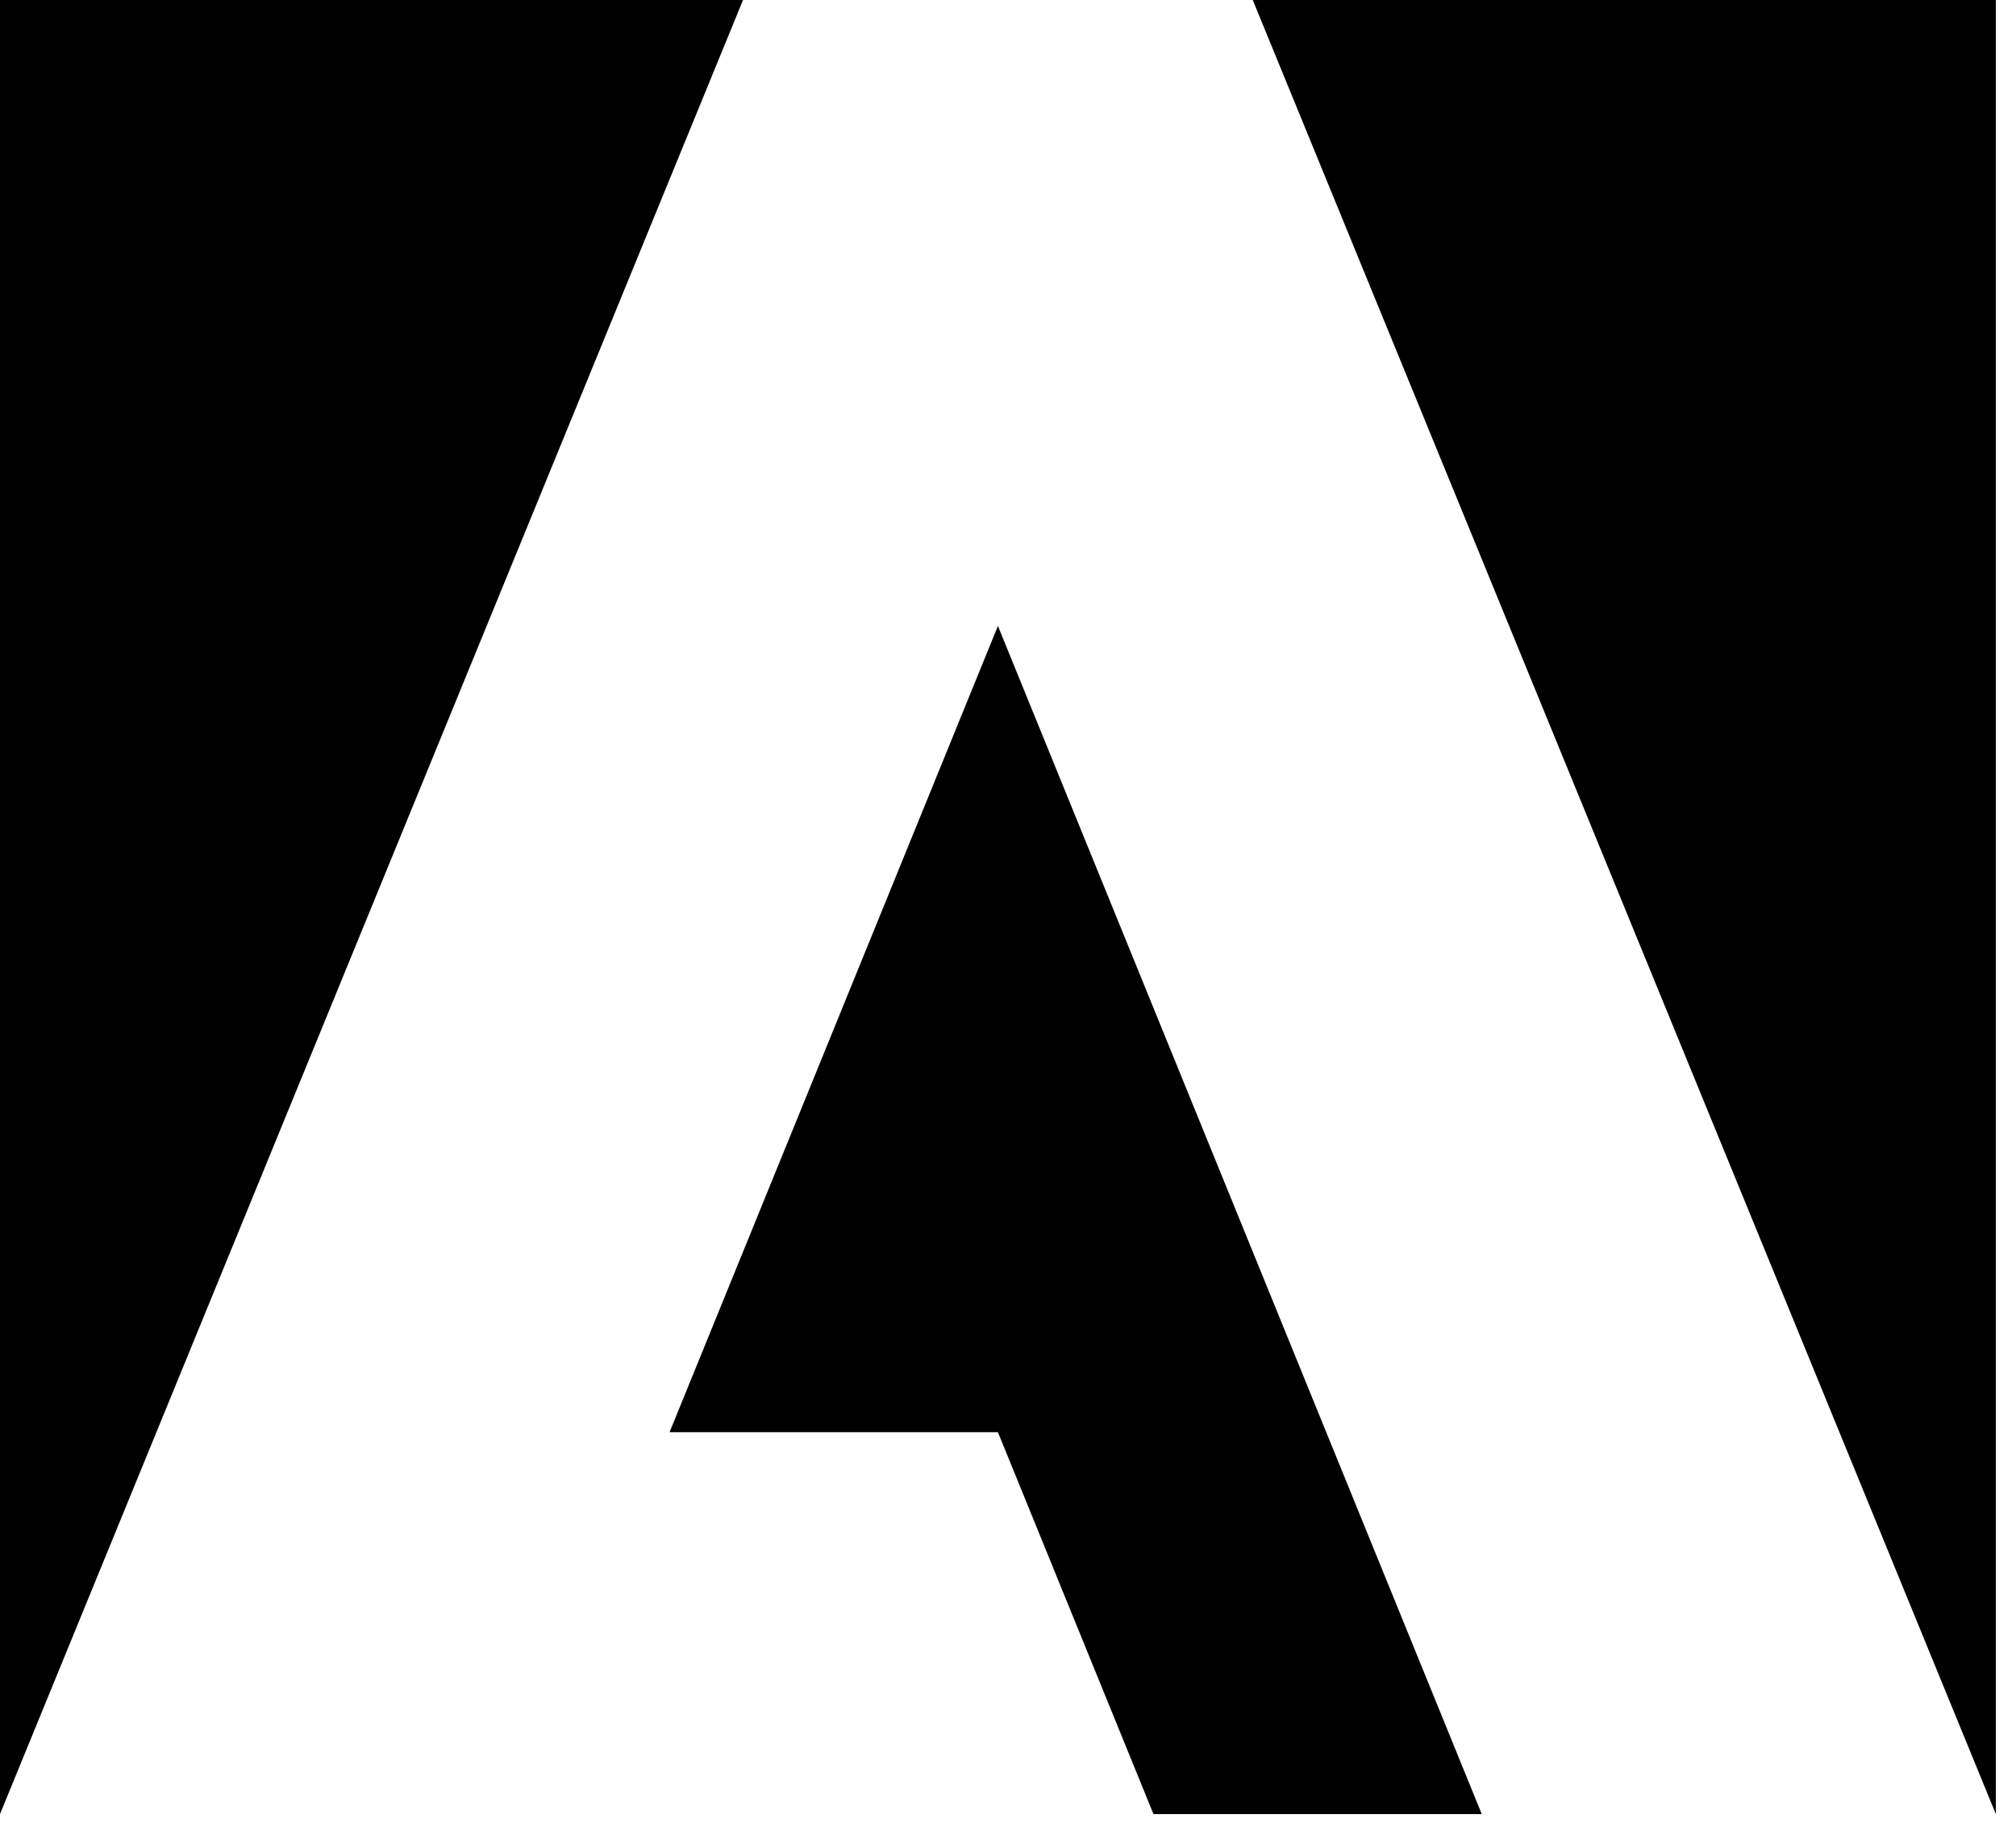
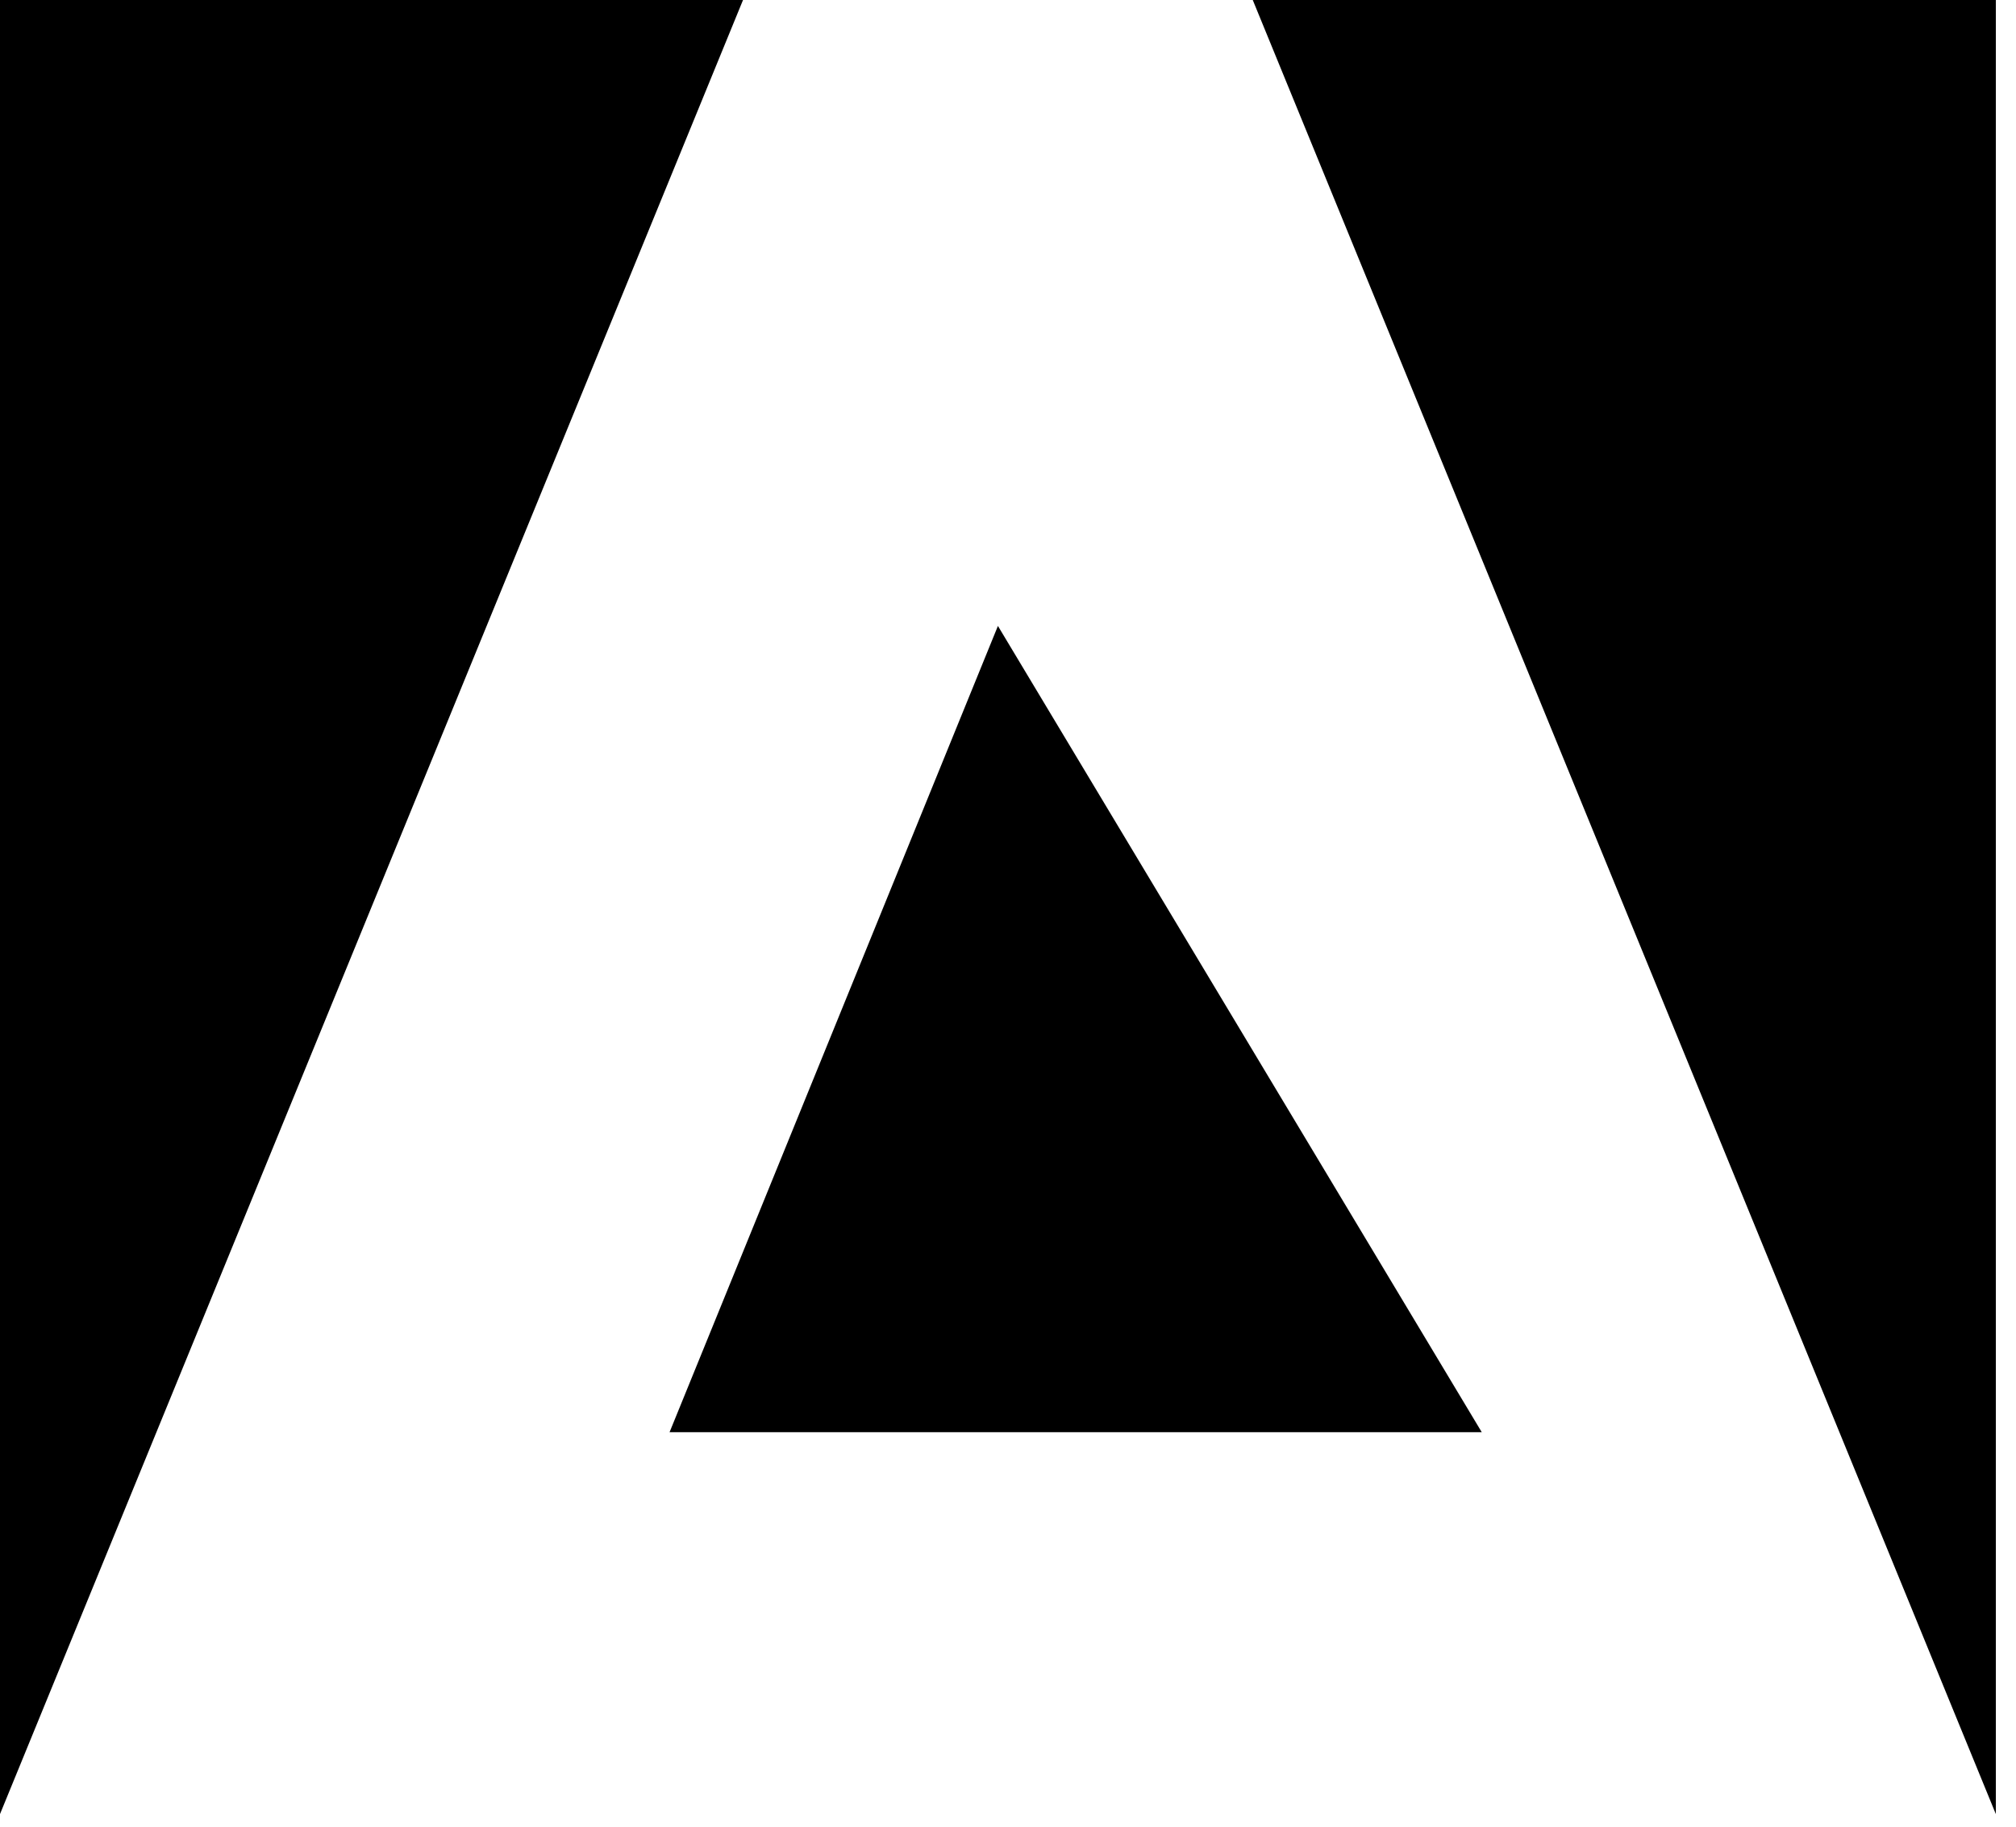
<svg xmlns="http://www.w3.org/2000/svg" width="32" height="29" viewBox="0 0 32 29" fill="none">
-   <path d="M31.68 0V28.8L19.885 0H31.68ZM10.628 22.737H15.84L18.309 28.8H23.52L15.84 9.937L10.628 22.737ZM-0 0V28.8L11.794 0H-0Z" fill="black" />
+   <path d="M31.68 0V28.8L19.885 0H31.68ZM10.628 22.737H15.84H23.52L15.84 9.937L10.628 22.737ZM-0 0V28.8L11.794 0H-0Z" fill="black" />
</svg>